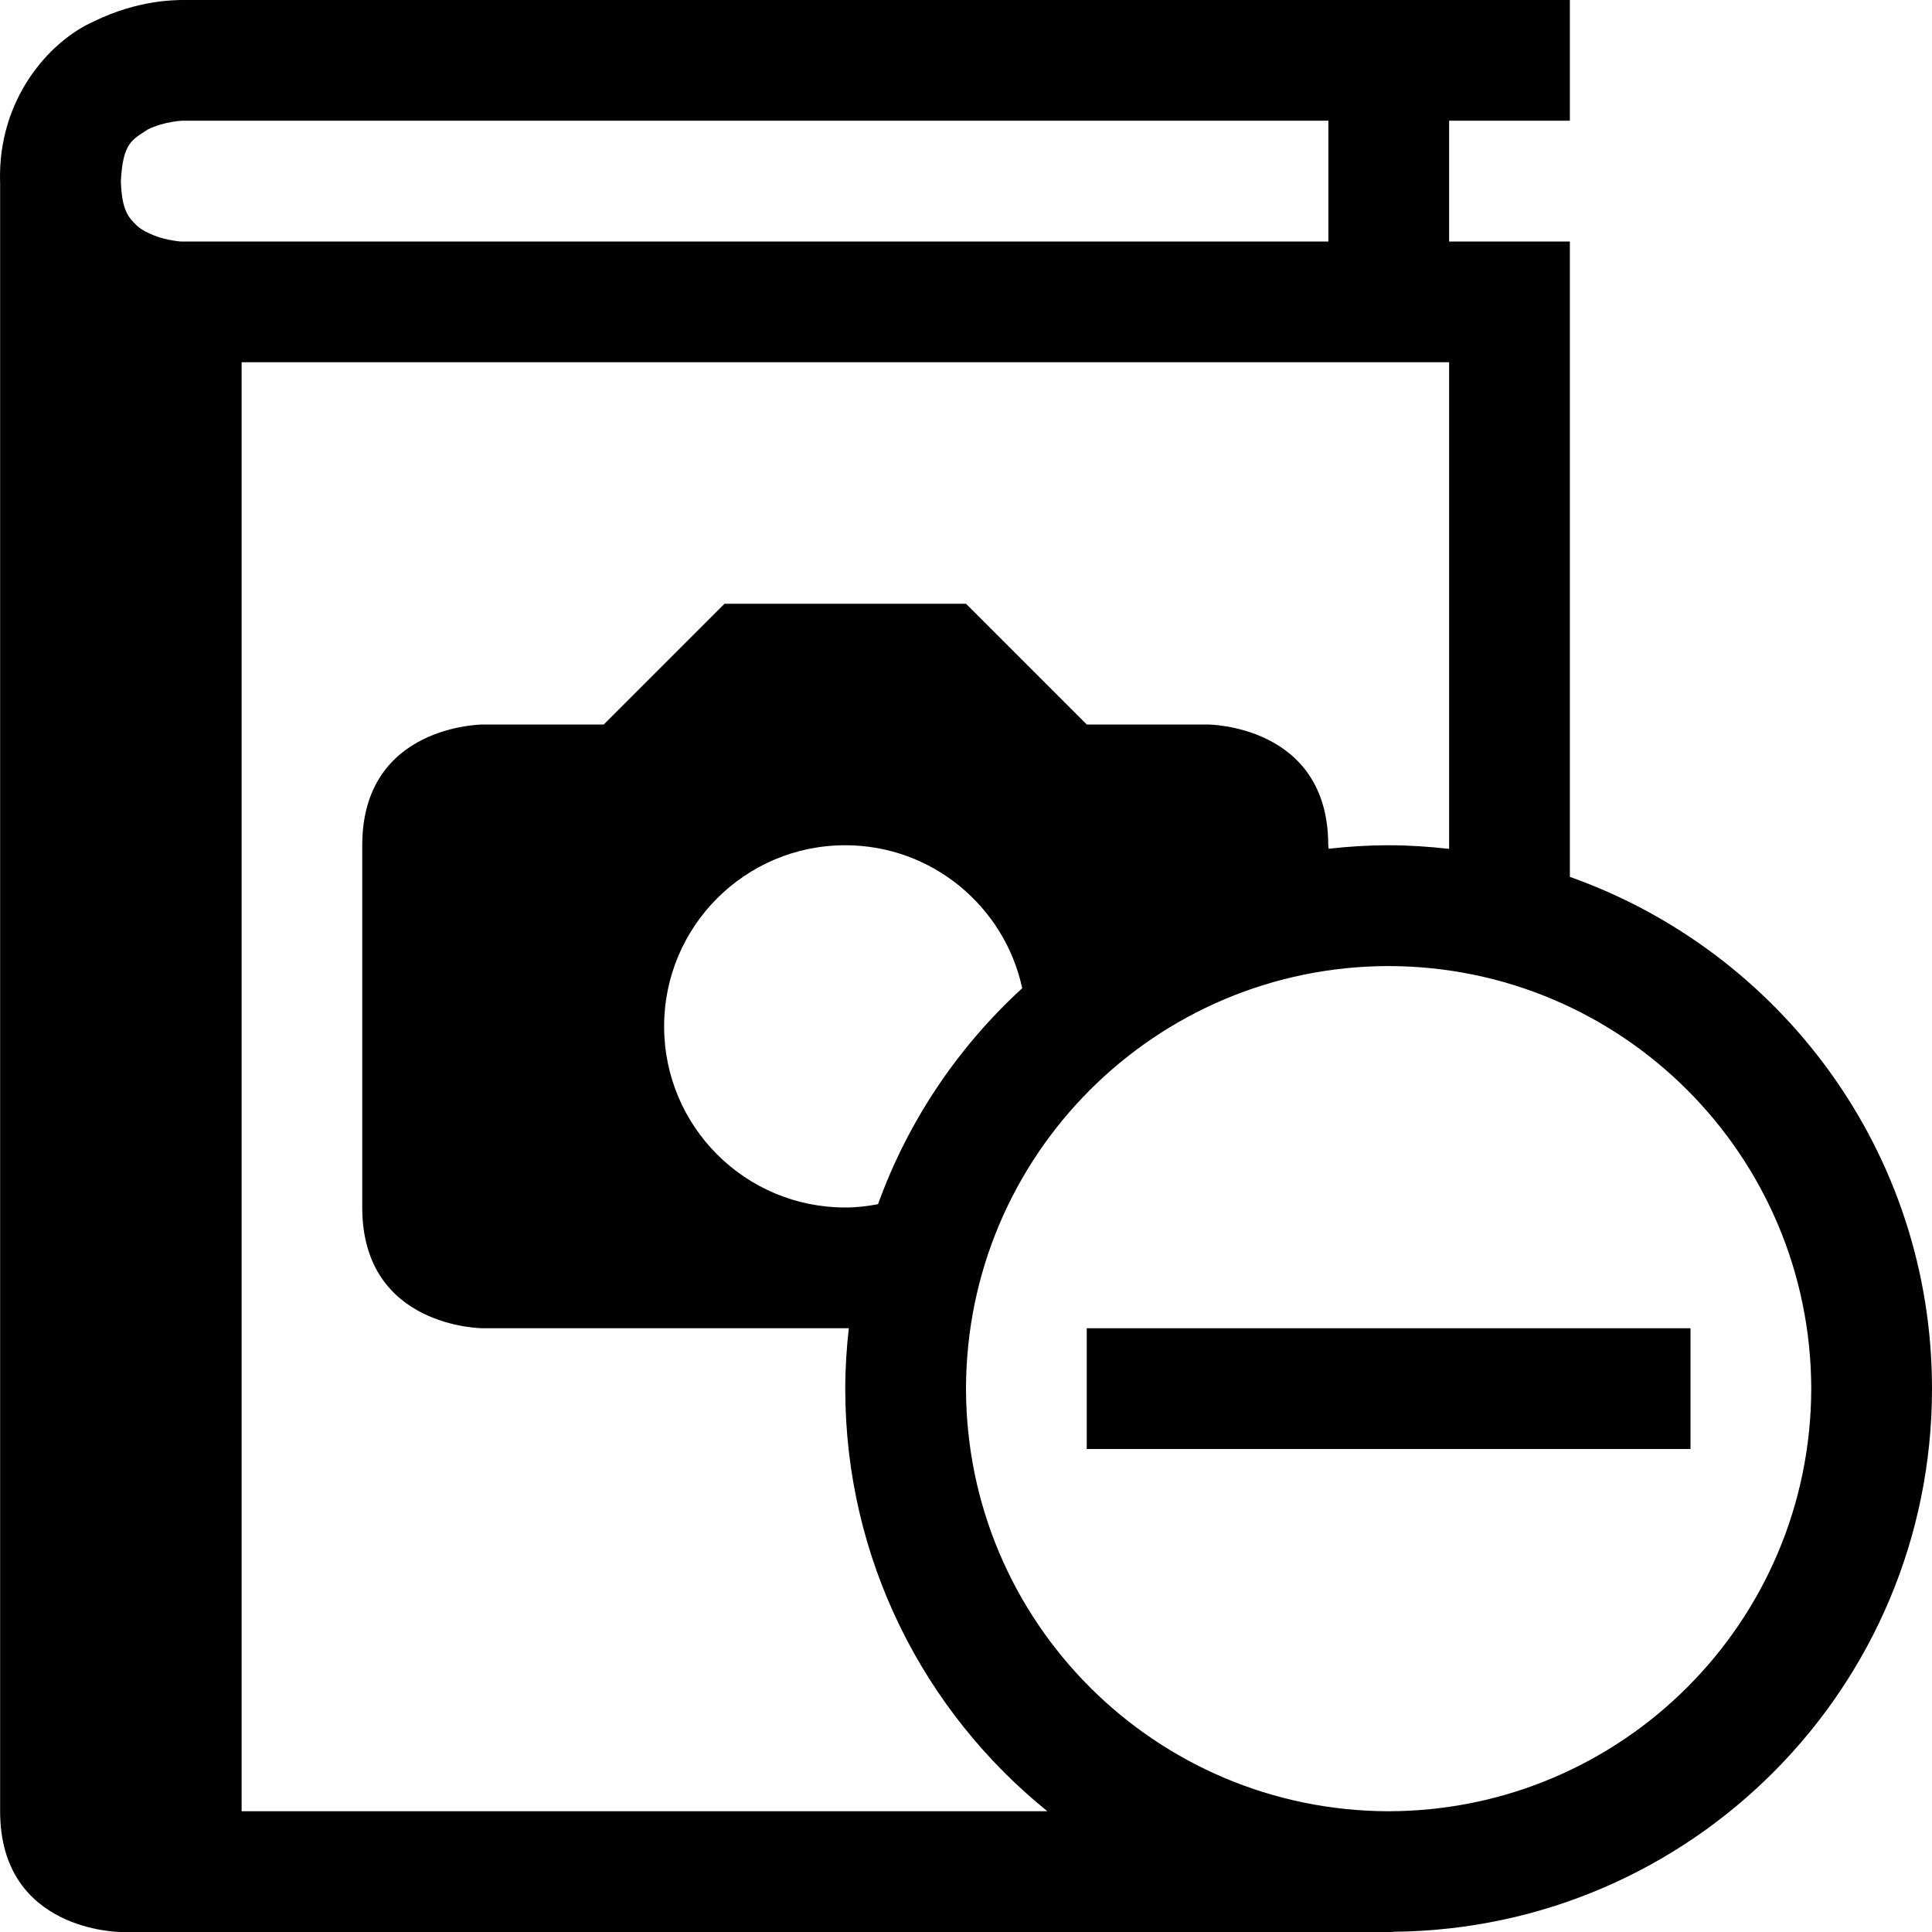
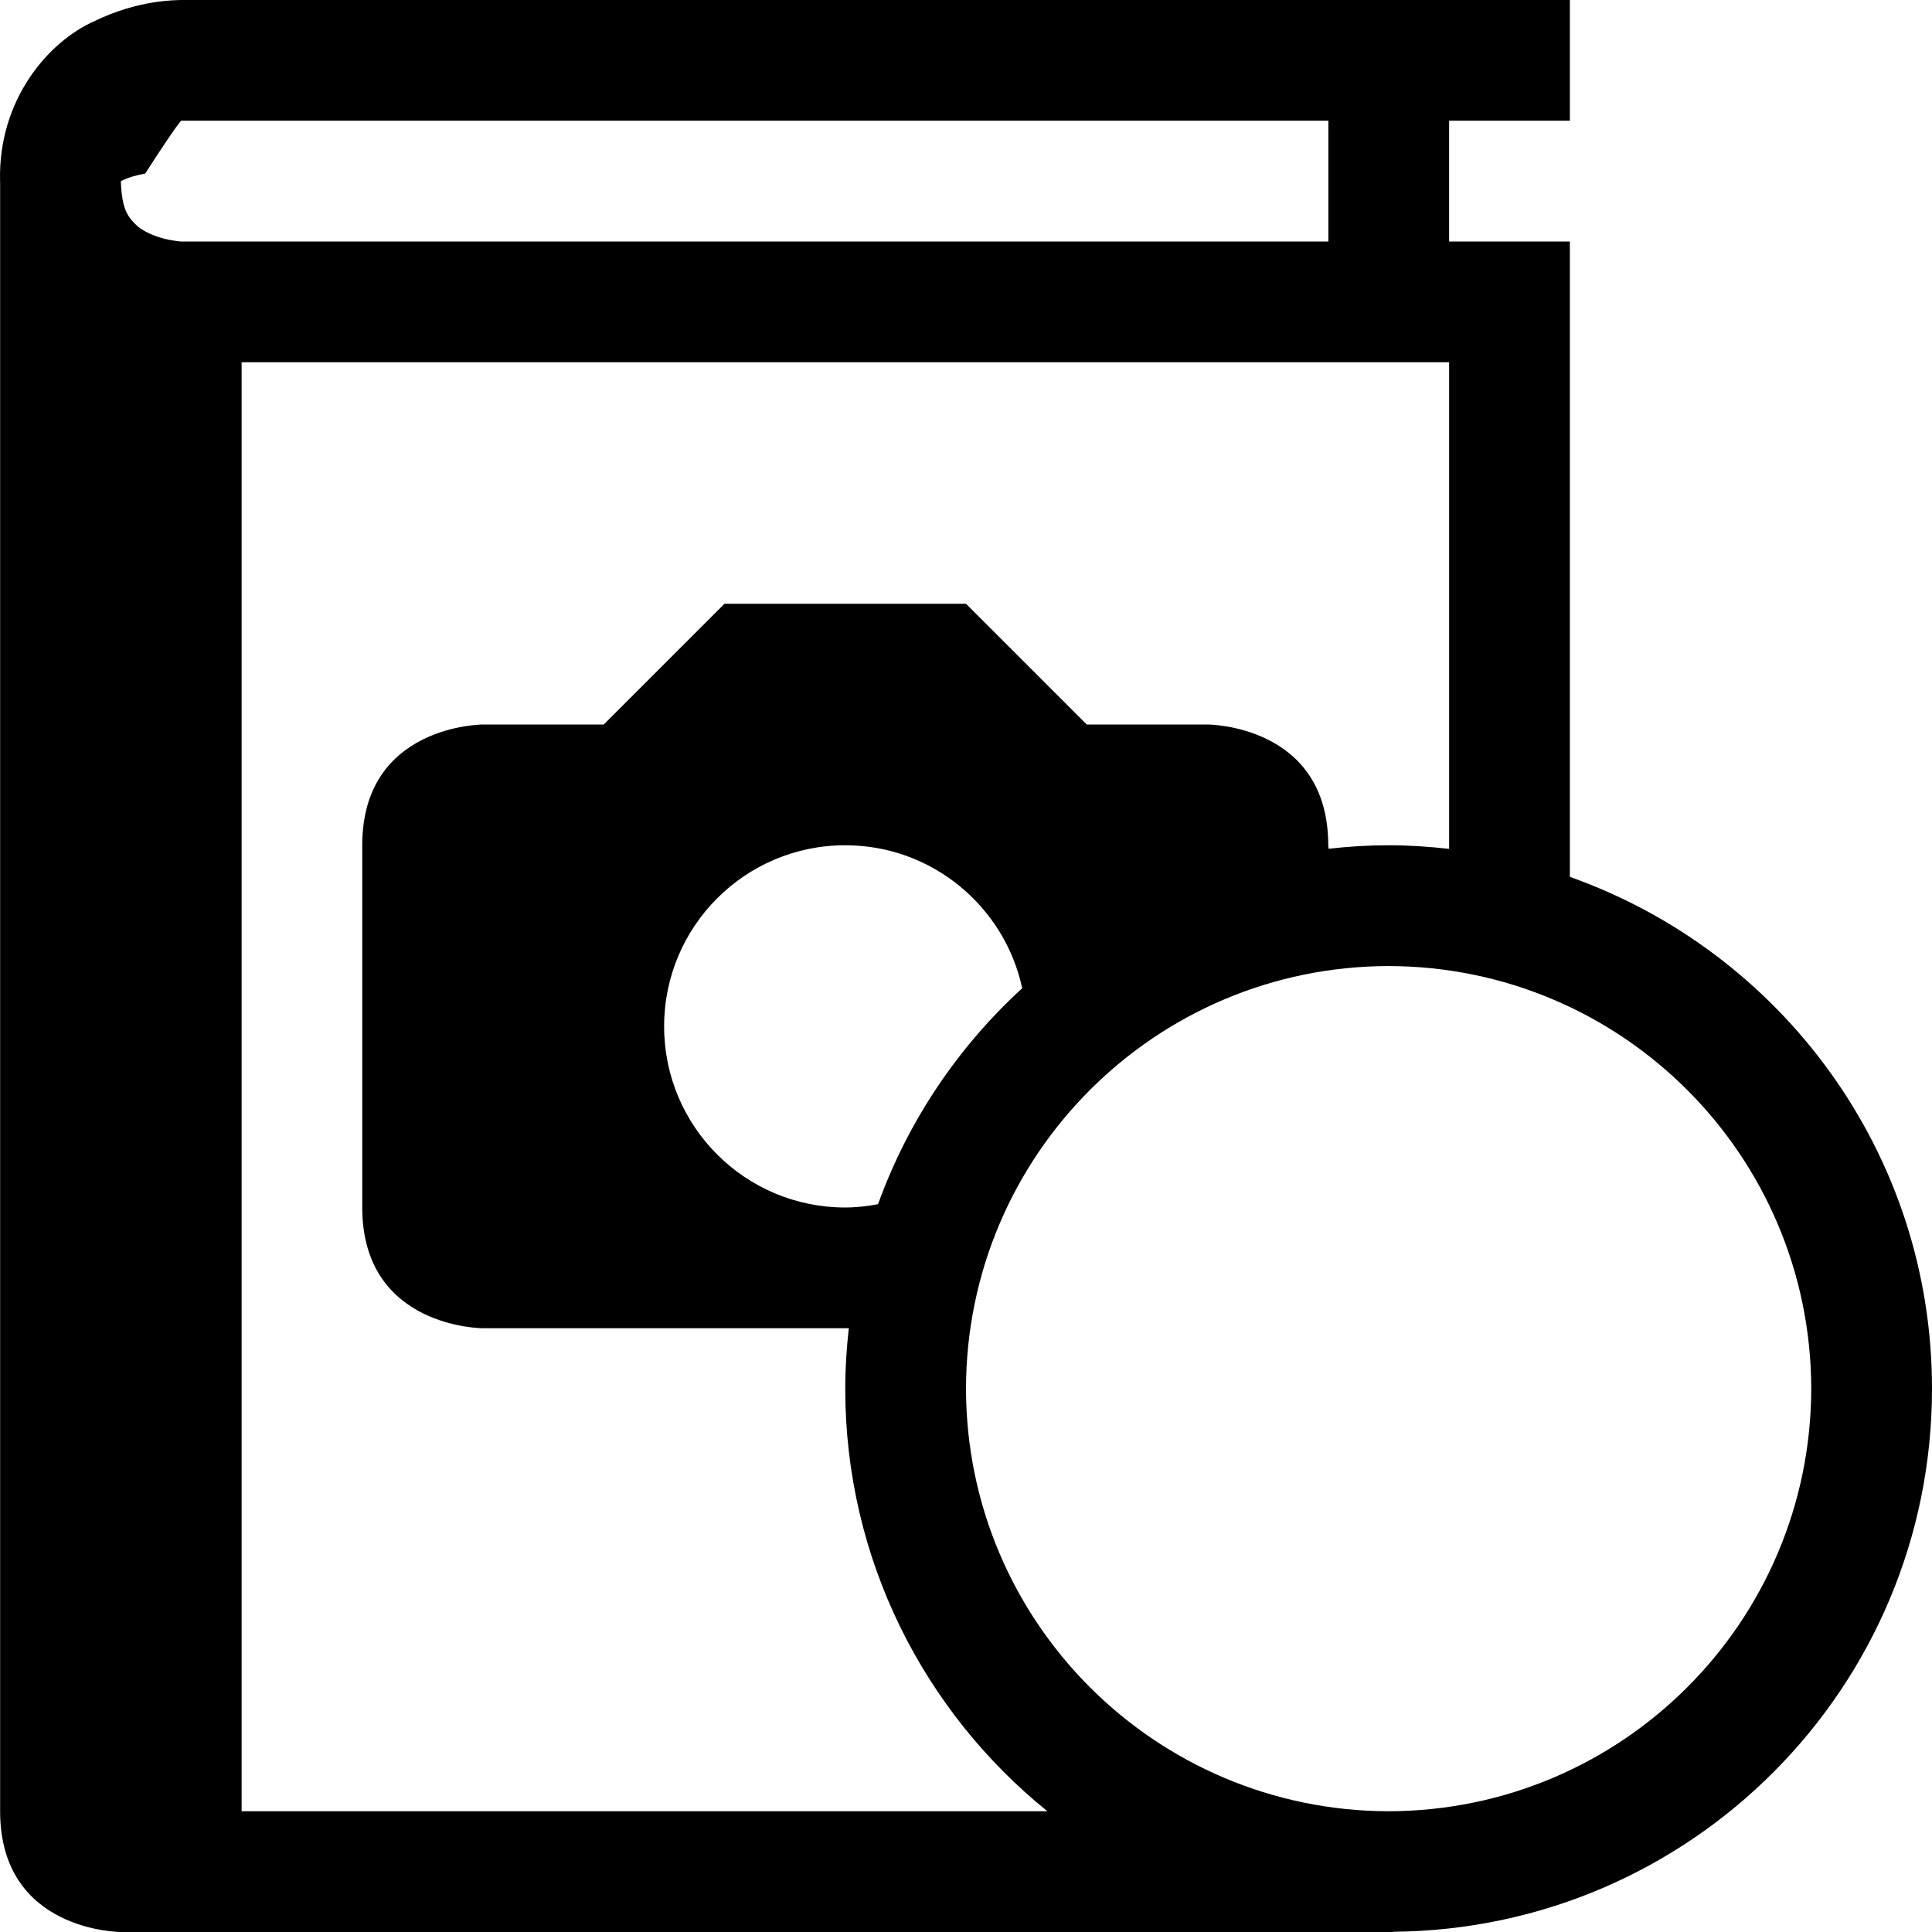
<svg xmlns="http://www.w3.org/2000/svg" enable-background="new 0 0 32 32" height="32px" id="svg2" version="1.1" viewBox="0 0 32 32" width="32px" xml:space="preserve">
  <g id="background">
    <rect fill="none" height="32" width="32" />
  </g>
  <g id="book_x5F_image_x5F_minus">
    <g>
-       <rect height="2" width="10" x="18" y="22" />
-     </g>
-     <path d="M32,23.001c0-3.917-2.506-7.24-5.998-8.477V4h-2V1.999h2V0h-23C2.918,0.004,2.295-0.008,1.556,0.354   C0.809,0.686-0.033,1.645,0.001,3c0,0.006,0.001,0.012,0.001,0.018V30c0,2,2,2,2,2h21.081l-0.007-0.004   C28.013,31.955,32,27.946,32,23.001z M2.853,3.981C2.676,3.955,2.418,3.869,2.273,3.743C2.136,3.609,2.017,3.5,2.002,3   c0.033-0.646,0.193-0.686,0.447-0.856c0.129-0.065,0.288-0.107,0.403-0.125C2.97,1.997,3,2.005,3.002,1.999h19V4h-19   C3,4,2.97,4.002,2.853,3.981z M4.002,30V6h20v8.06C23.673,14.023,23.339,14,23,14c-0.336,0-0.667,0.021-0.993,0.058   C22.005,14.039,22,14.017,22,14c0-2-2-2-2-2l-2,0l-2-2h-4l-2,2H8c0,0-2,0-2,2v6c0,2,2,2,2,2s3.027,0,6.059,0   C14.022,22.329,14,22.662,14,23.001c0,2.829,1.307,5.35,3.348,6.999H4.002z M14.543,19.945C14.367,19.978,14.186,20,14,20   c-1.658,0-3-1.342-3-3c0-1.656,1.342-3,3-3c1.438,0,2.64,1.016,2.931,2.368C15.868,17.342,15.042,18.563,14.543,19.945z M23,30   c-3.865-0.008-6.994-3.135-7-6.999c0.006-3.865,3.135-6.995,7-7c3.865,0.006,6.992,3.135,7,7C29.992,26.865,26.865,29.992,23,30z" />
+       </g>
+     <path d="M32,23.001c0-3.917-2.506-7.24-5.998-8.477V4h-2V1.999h2V0h-23C2.918,0.004,2.295-0.008,1.556,0.354   C0.809,0.686-0.033,1.645,0.001,3c0,0.006,0.001,0.012,0.001,0.018V30c0,2,2,2,2,2h21.081l-0.007-0.004   C28.013,31.955,32,27.946,32,23.001z M2.853,3.981C2.676,3.955,2.418,3.869,2.273,3.743C2.136,3.609,2.017,3.5,2.002,3   c0.129-0.065,0.288-0.107,0.403-0.125C2.97,1.997,3,2.005,3.002,1.999h19V4h-19   C3,4,2.97,4.002,2.853,3.981z M4.002,30V6h20v8.06C23.673,14.023,23.339,14,23,14c-0.336,0-0.667,0.021-0.993,0.058   C22.005,14.039,22,14.017,22,14c0-2-2-2-2-2l-2,0l-2-2h-4l-2,2H8c0,0-2,0-2,2v6c0,2,2,2,2,2s3.027,0,6.059,0   C14.022,22.329,14,22.662,14,23.001c0,2.829,1.307,5.35,3.348,6.999H4.002z M14.543,19.945C14.367,19.978,14.186,20,14,20   c-1.658,0-3-1.342-3-3c0-1.656,1.342-3,3-3c1.438,0,2.64,1.016,2.931,2.368C15.868,17.342,15.042,18.563,14.543,19.945z M23,30   c-3.865-0.008-6.994-3.135-7-6.999c0.006-3.865,3.135-6.995,7-7c3.865,0.006,6.992,3.135,7,7C29.992,26.865,26.865,29.992,23,30z" />
  </g>
</svg>